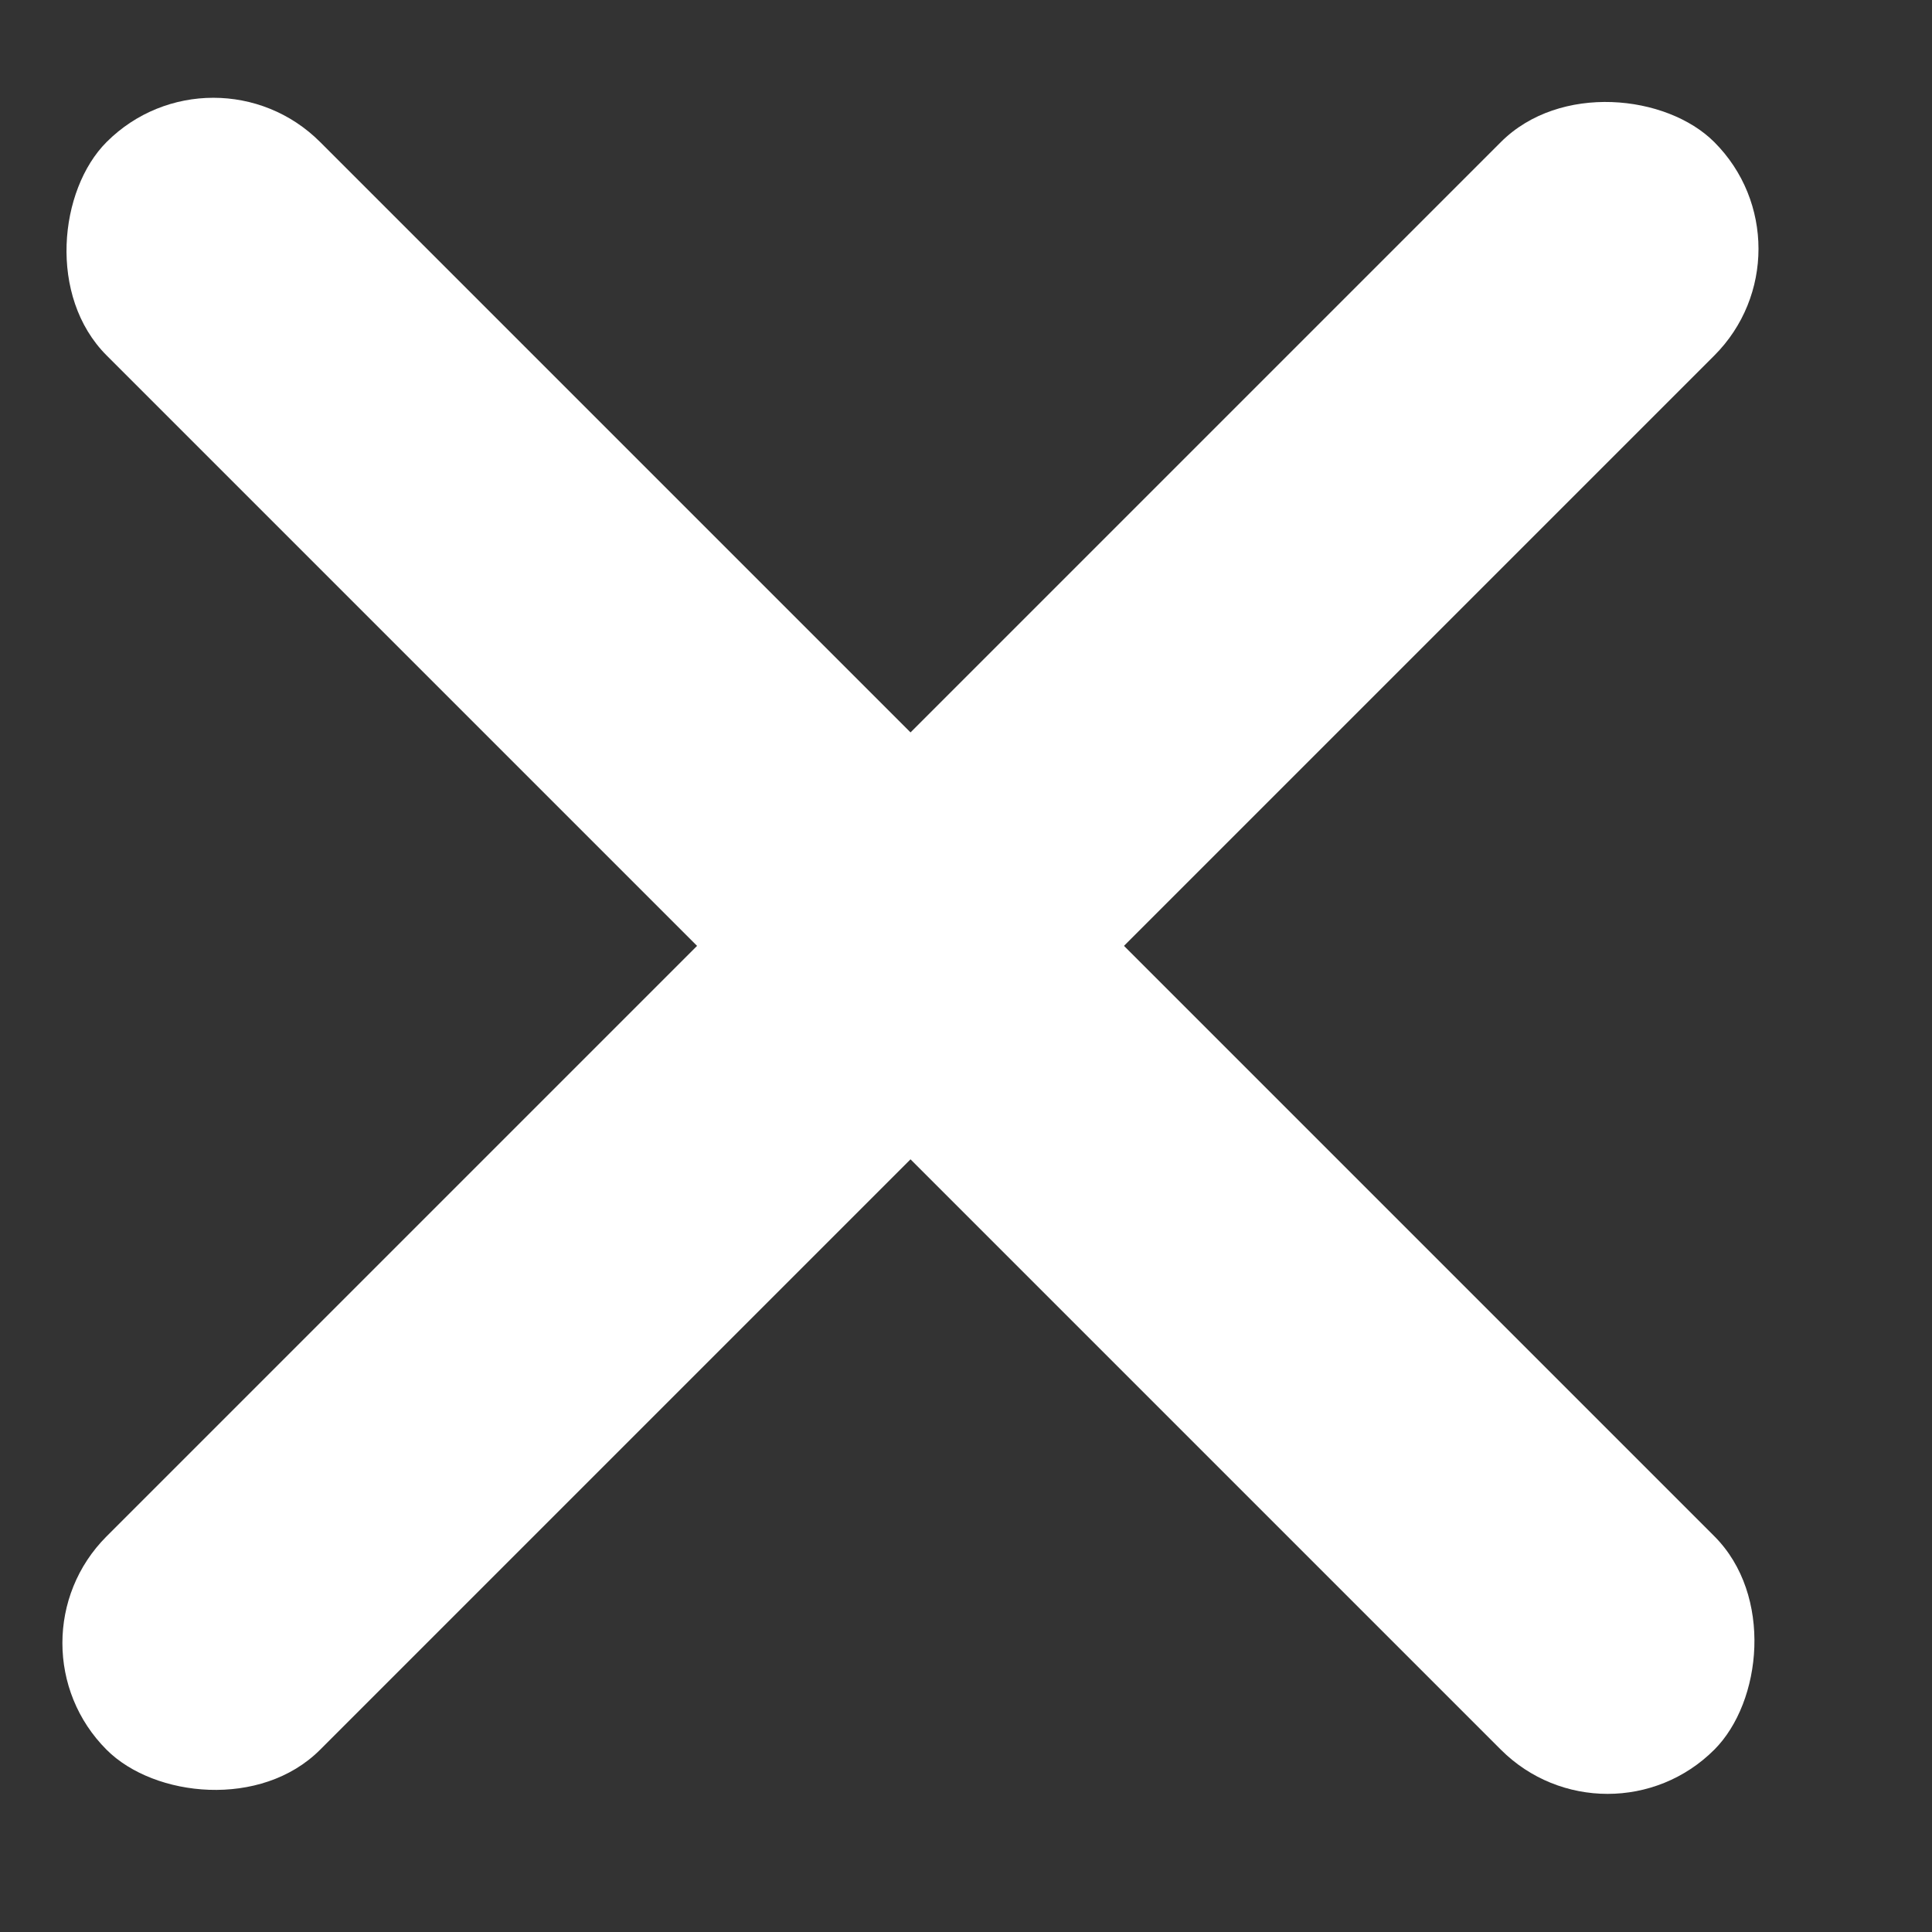
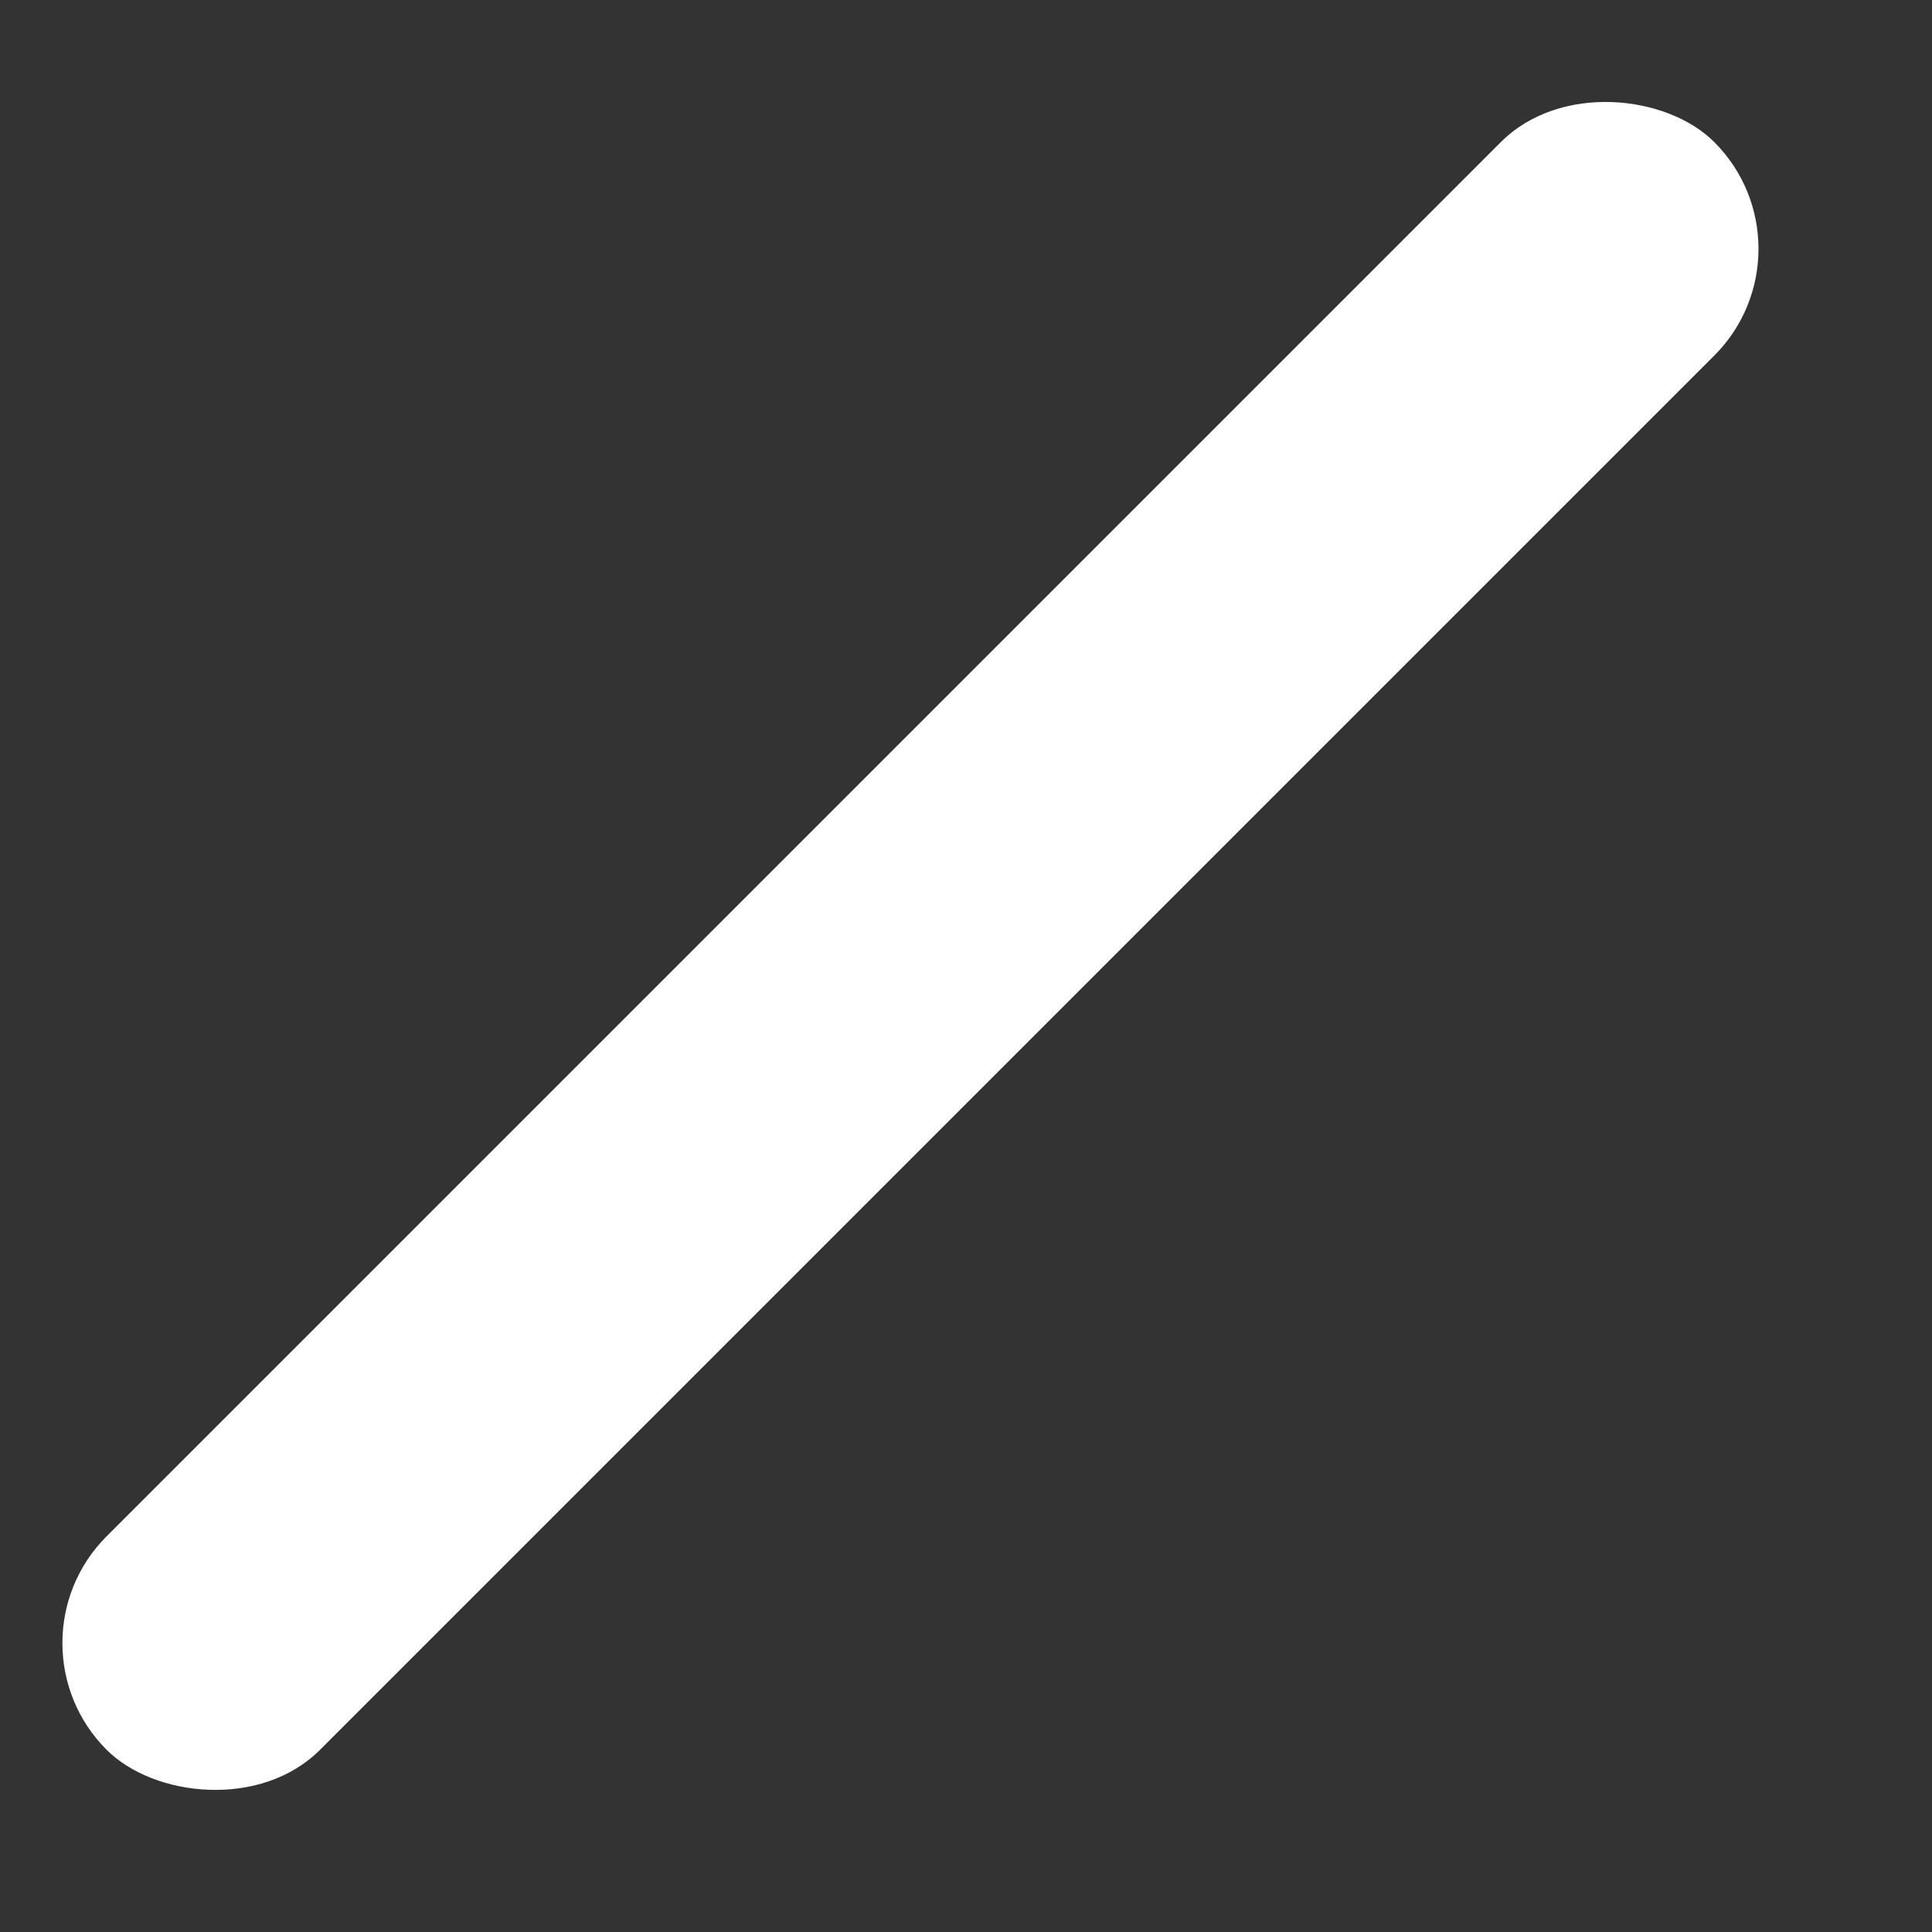
<svg xmlns="http://www.w3.org/2000/svg" width="16" height="16" viewBox="0 0 16 16" fill="none">
  <rect x="0" y="0" width="16" height="16" fill="#333333" stroke="none" />
  <rect x="-0.001" y="13.607" width="18.829" height="2.5" rx="1.25" transform="rotate(-45 -0.001 13.607)" fill="white" />
-   <rect x="1.767" y="0.292" width="18.829" height="2.5" rx="1.25" transform="rotate(45 1.767 0.292)" fill="white" />
</svg>